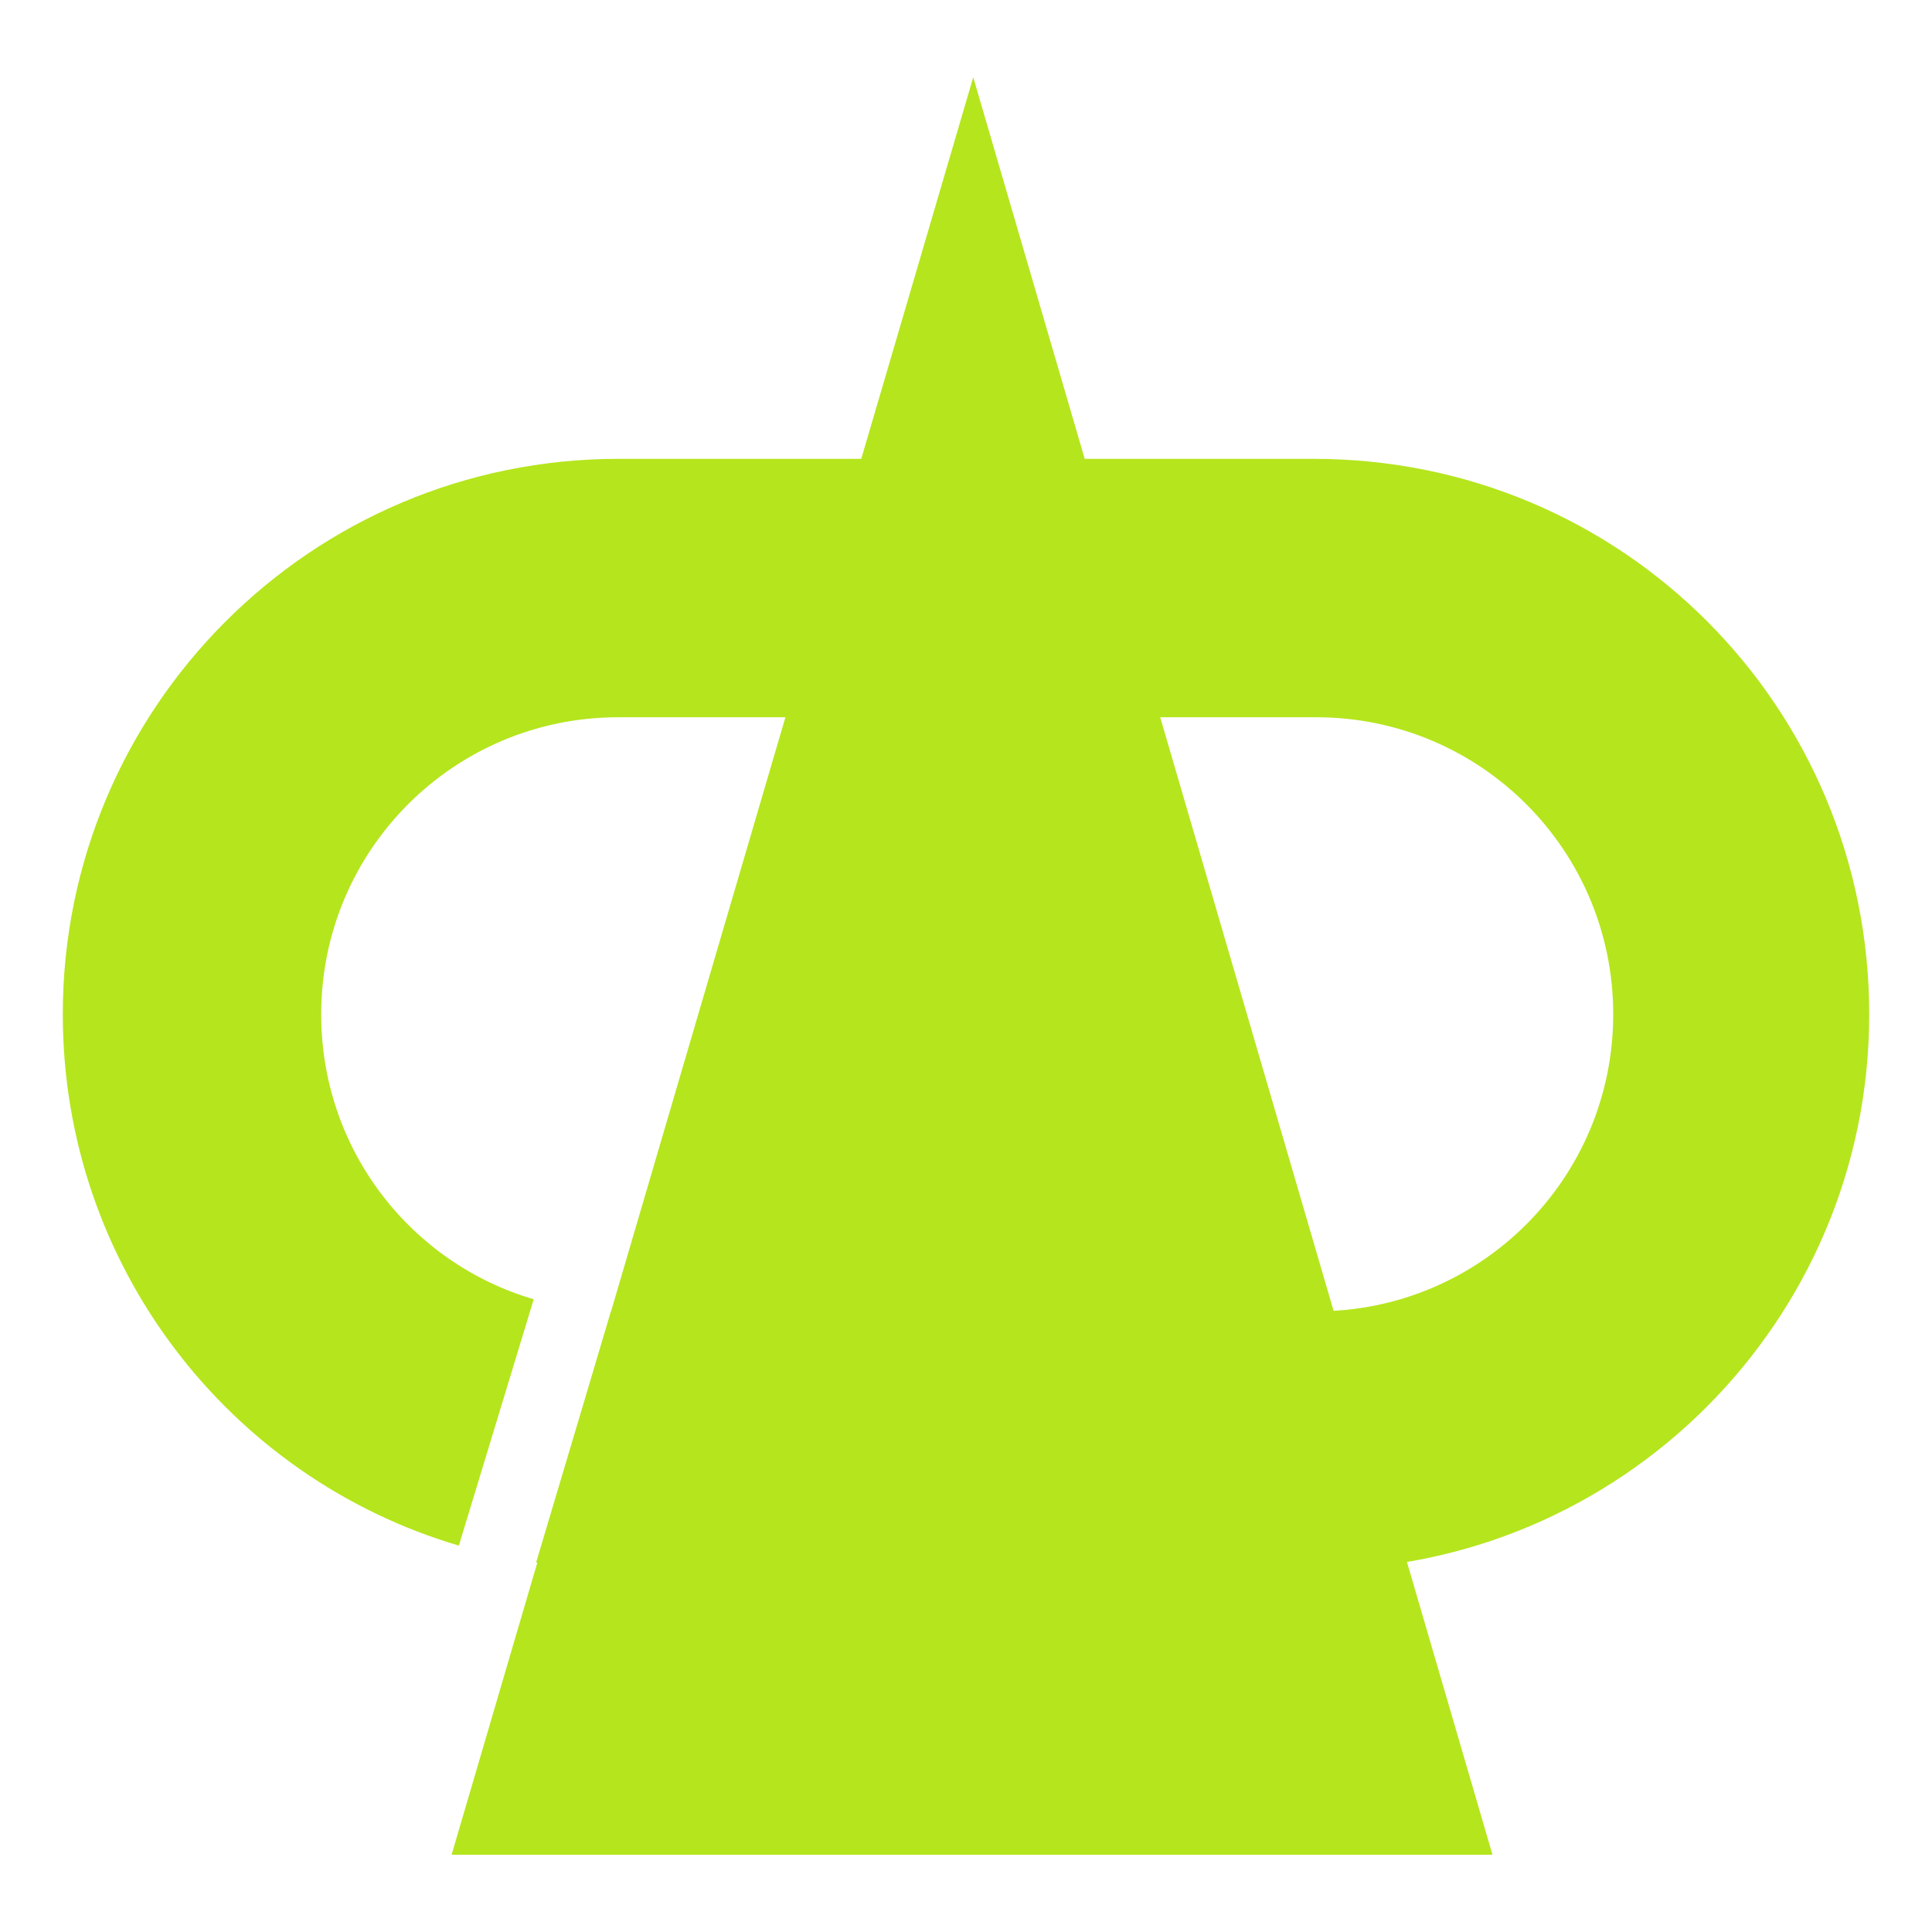
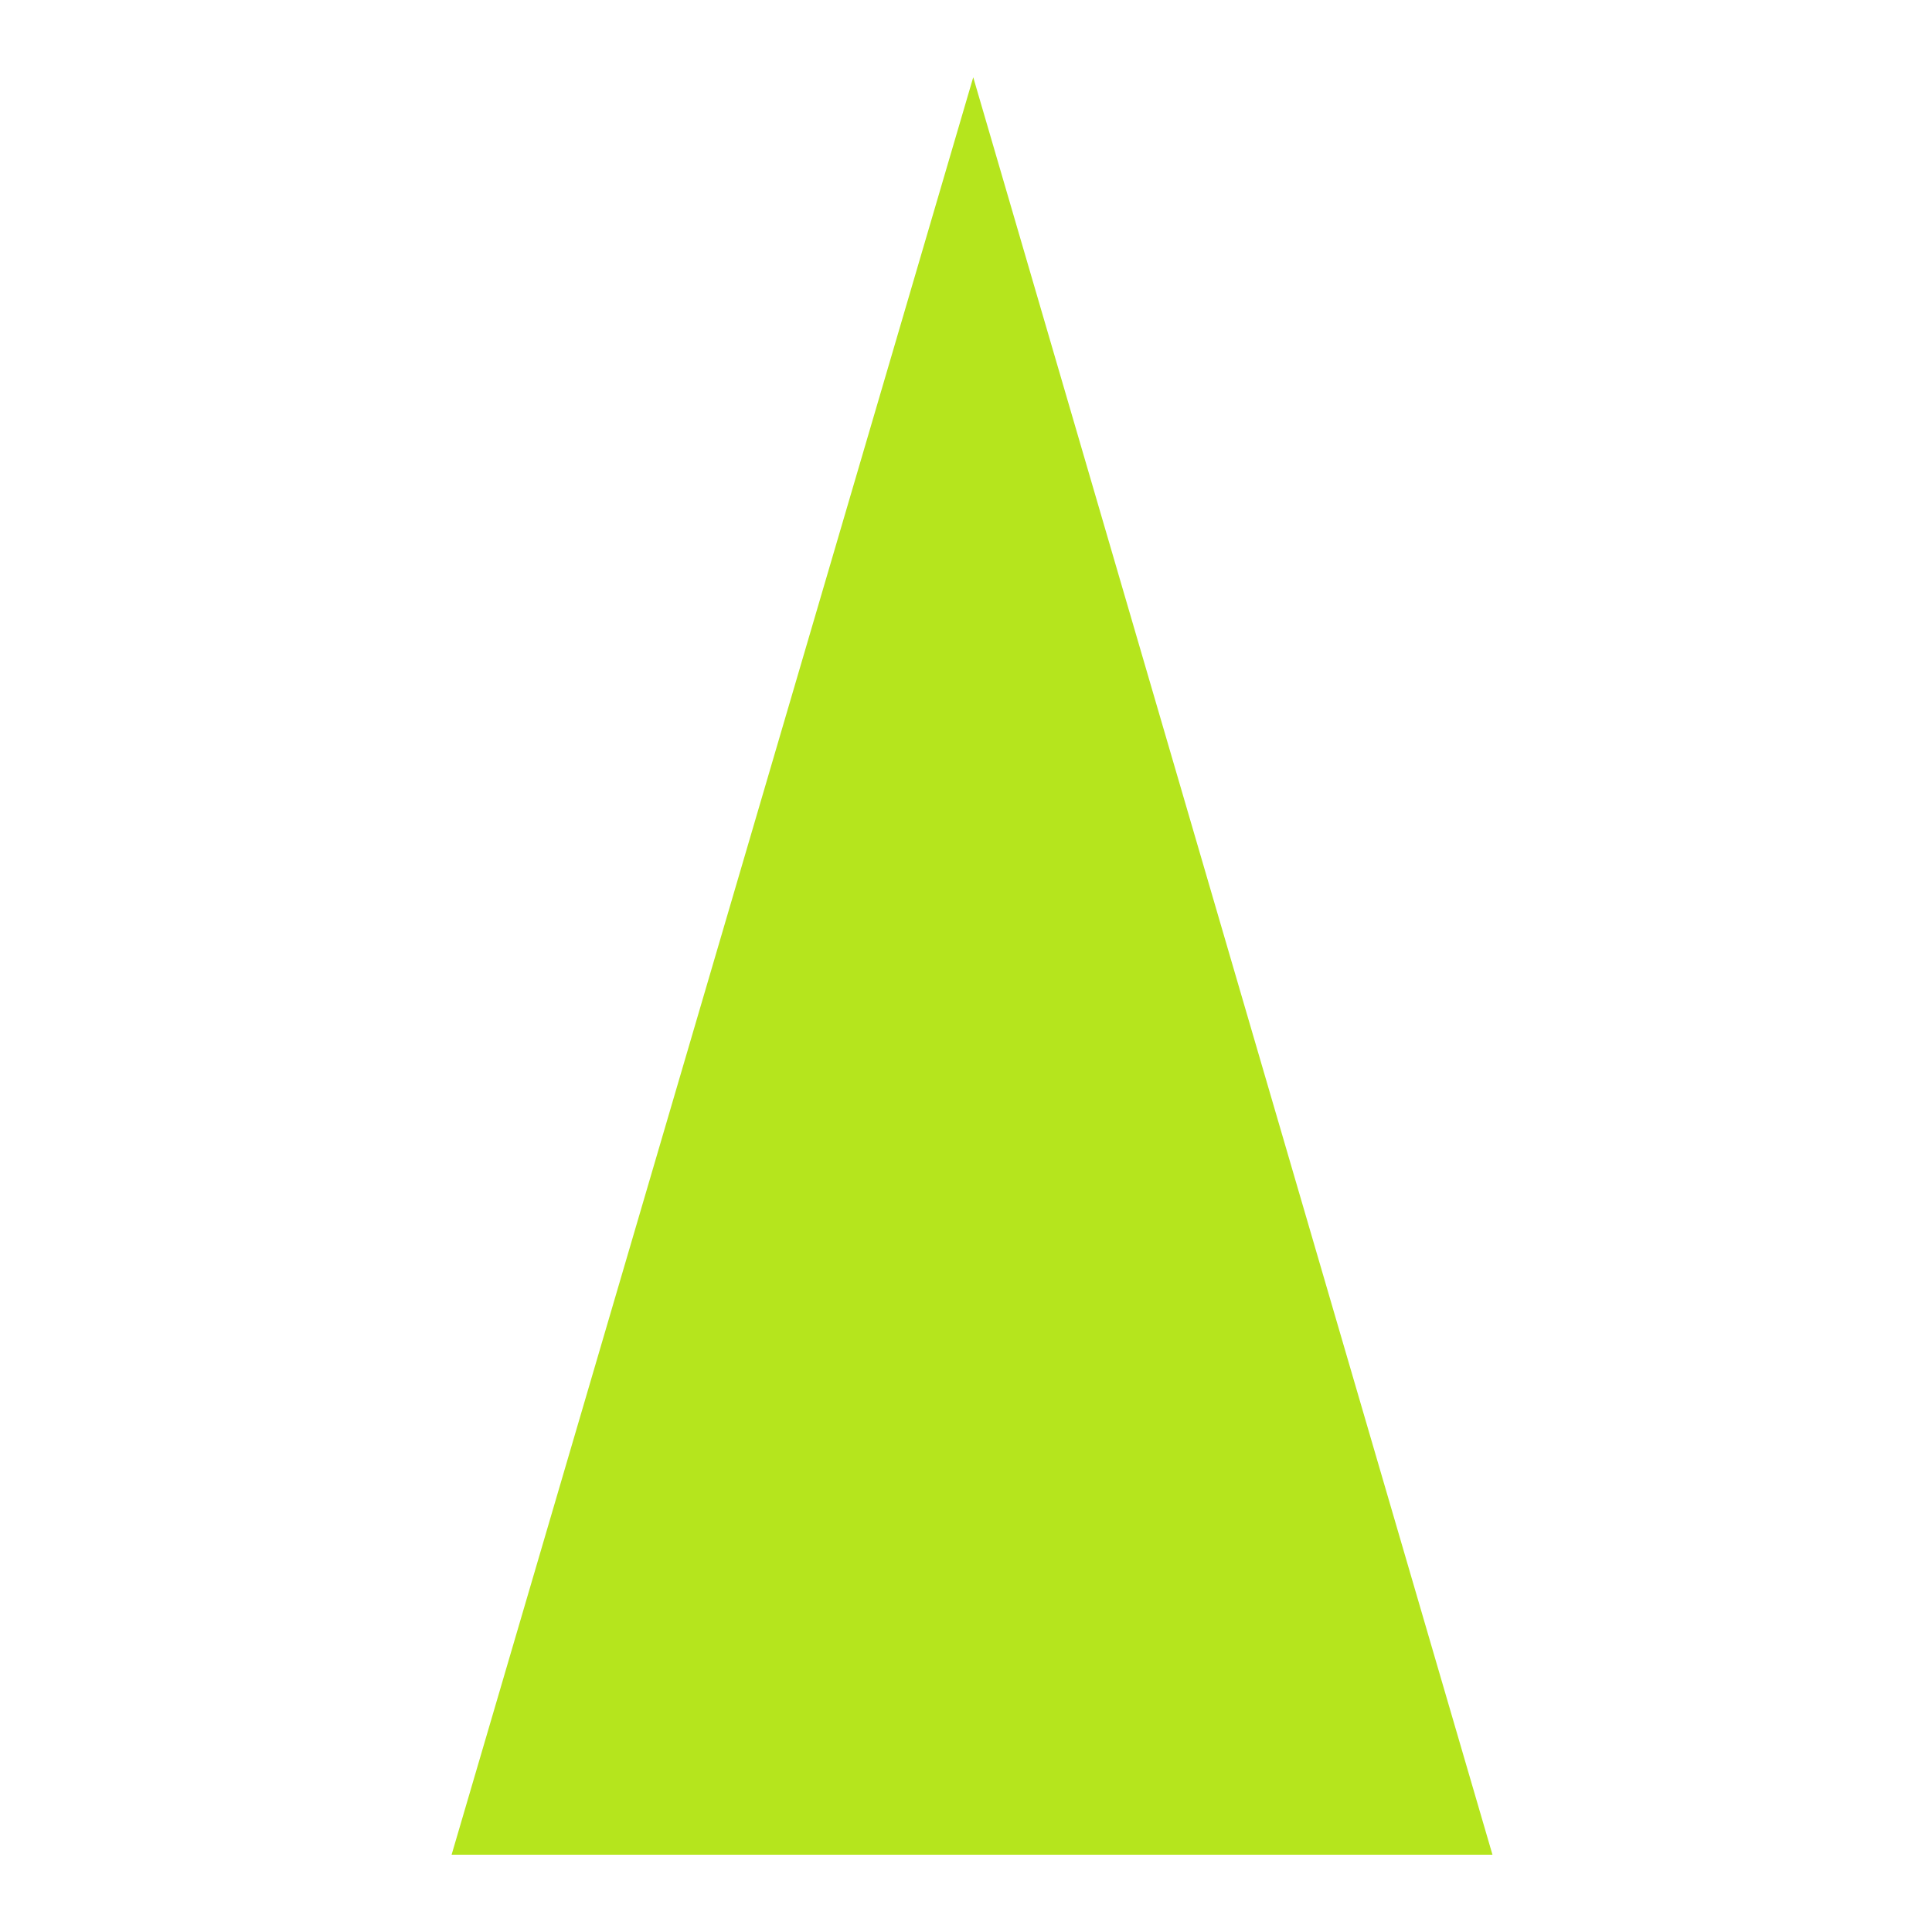
<svg xmlns="http://www.w3.org/2000/svg" version="1.1" id="Layer_2" x="0px" y="0px" viewBox="0 0 80 80" style="enable-background:new 0 0 80 80;" xml:space="preserve">
  <style type="text/css">
	.st0{fill:#B5E51D;}
</style>
  <g>
    <polygon class="st0" points="18.7,76.8 40.3,3.2 61.8,76.8  " />
-     <path class="st0" d="M54.4,19H25.6c-12.7,0-23,10.3-23,23c0,10.4,6.9,19.2,16.4,22l3.1-10.2c-5.1-1.5-8.8-6.2-8.8-11.8   c0-6.8,5.5-12.3,12.3-12.3h28.9c6.8,0,12.3,5.5,12.3,12.3c0,6.8-5.5,12.3-12.3,12.3H25.6c-0.1,0-0.2,0-0.3,0l-3.1,10.4   c1.1,0.2,2.2,0.3,3.3,0.3h28.9c12.7,0,23-10.3,23-23S67.2,19,54.4,19z" />
  </g>
</svg>